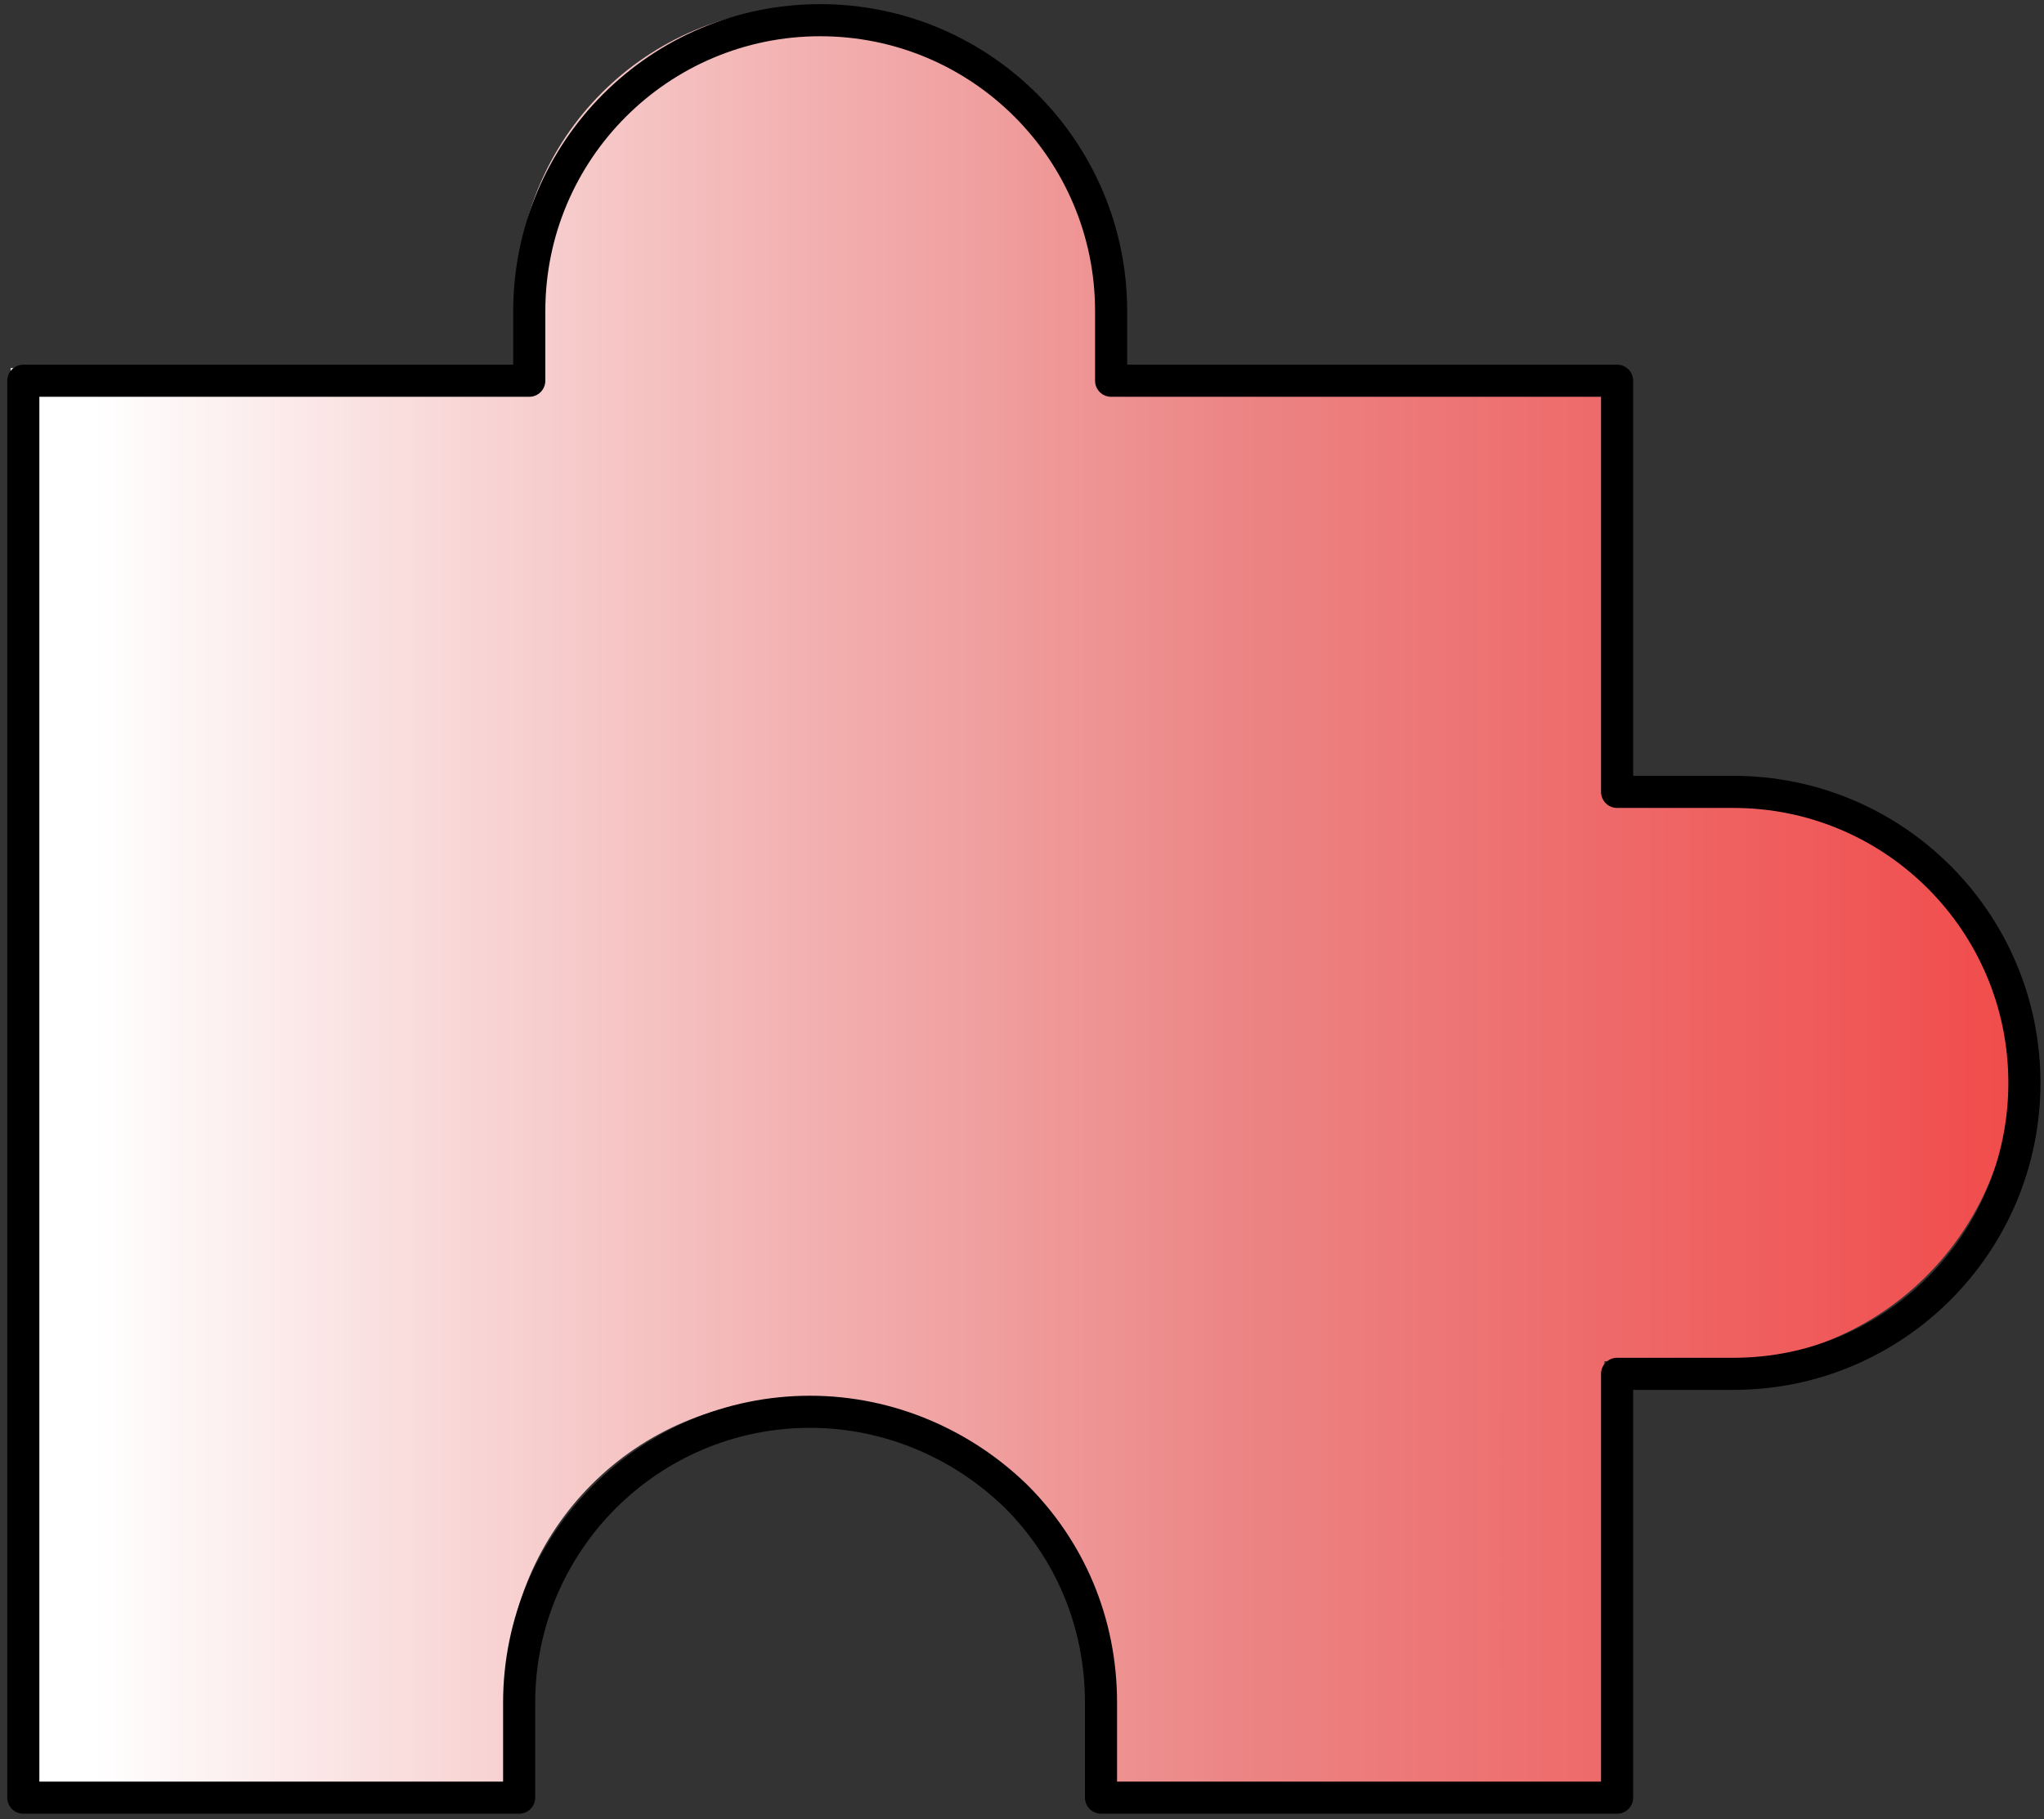
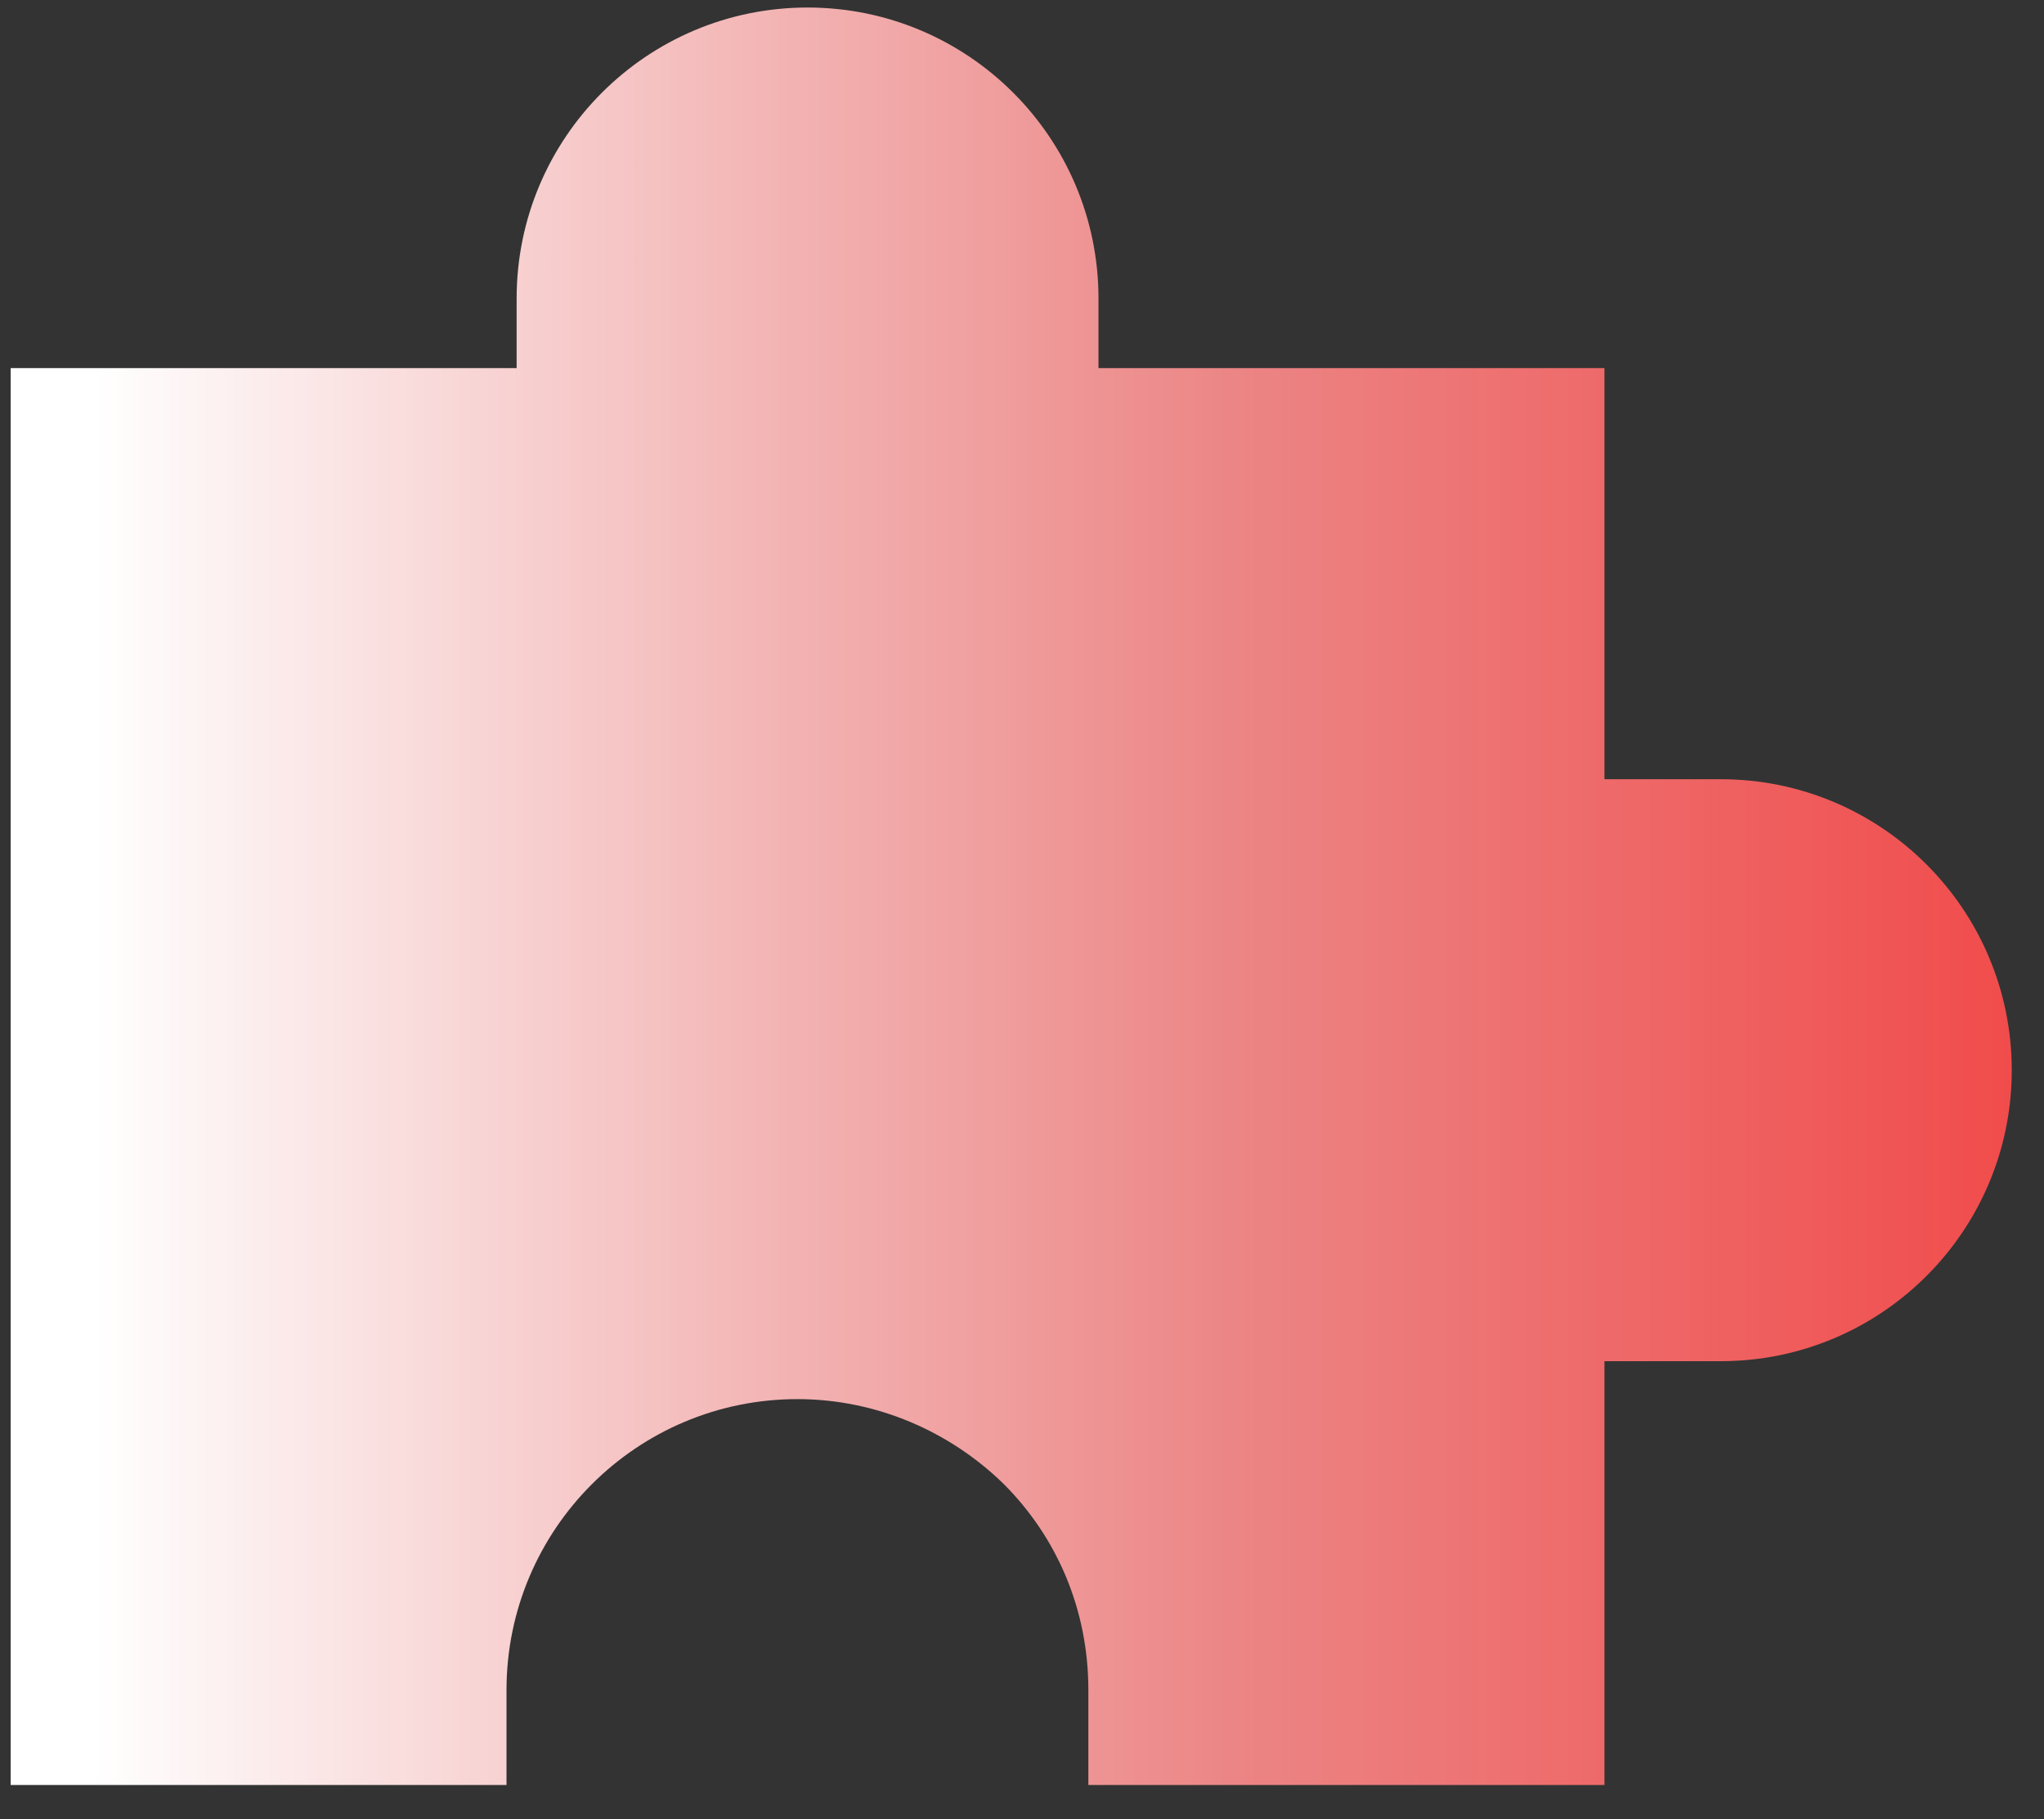
<svg xmlns="http://www.w3.org/2000/svg" width="191" height="170" viewBox="0 0 191 170" fill="none">
  <rect x="0" y="0" width="191" height="170" fill="#333333" stroke="none" />
  <path d="M160.801 72.821H149.926V34.398H102.647V27.895C102.647 12.88 90.472 0.703 75.461 0.703C60.45 0.703 48.276 12.88 48.276 27.895V34.398H0.996V166.81H47.33V157.943C47.33 142.929 59.504 130.751 74.516 130.751C81.962 130.751 88.818 133.825 93.782 138.673C98.746 143.638 101.701 150.377 101.701 157.943V166.81H149.926V127.205H160.801C175.812 127.205 187.986 115.027 187.986 100.013C187.986 84.998 175.812 72.821 160.801 72.821Z" fill="url(#paint0_linear)" />
-   <path d="M161.982 74.004H151.108V35.581H103.828V29.079C103.828 14.064 91.654 1.887 76.643 1.887C61.632 1.887 49.457 14.064 49.457 29.079V35.581H2.178V167.994H48.511V159.127C48.511 144.112 60.686 131.935 75.697 131.935C83.144 131.935 89.999 135.009 94.964 139.856C99.928 144.822 102.883 151.561 102.883 159.127V167.994H151.108V128.388H161.982C176.993 128.388 189.168 116.211 189.168 101.196C189.168 86.182 176.993 74.004 161.982 74.004Z" stroke="black" stroke-width="3" stroke-miterlimit="10" stroke-linecap="round" stroke-linejoin="round" />
  <defs>
    <linearGradient id="paint0_linear" x1="0.996" y1="83.757" x2="187.986" y2="83.757" gradientUnits="userSpaceOnUse">
      <stop offset="0.041" stop-color="white" />
      <stop offset="0.386" stop-color="#F3B3B3" />
      <stop offset="0.618" stop-color="#EC8484" />
      <stop offset="1" stop-color="#F14C4C" />
    </linearGradient>
  </defs>
</svg>